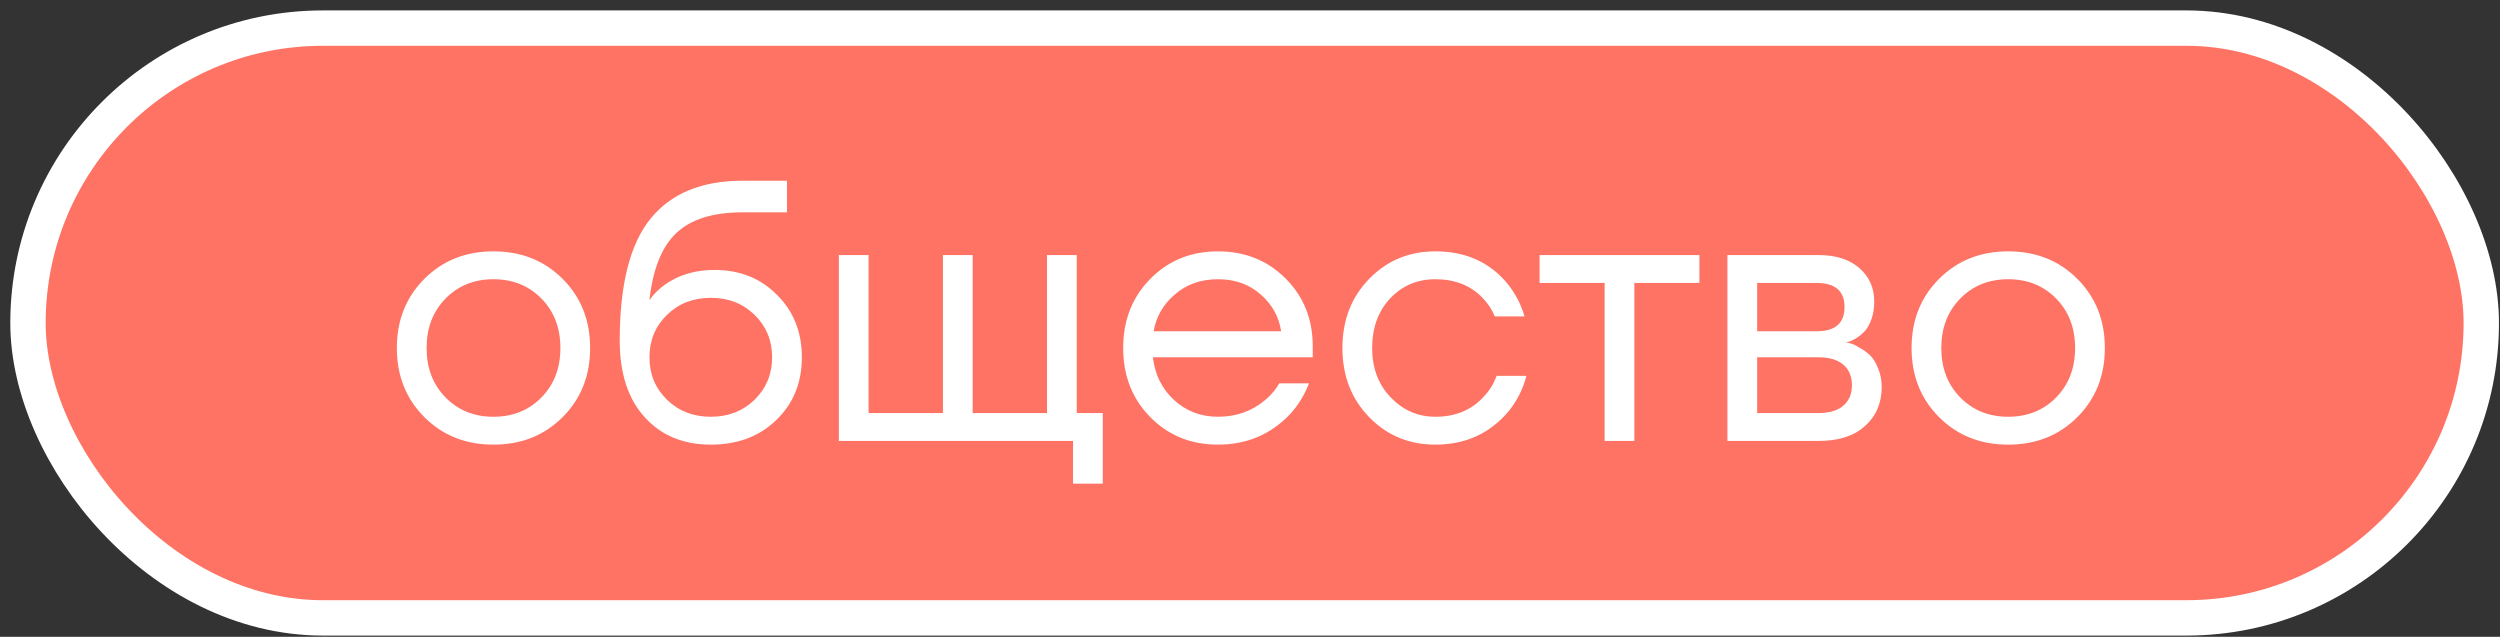
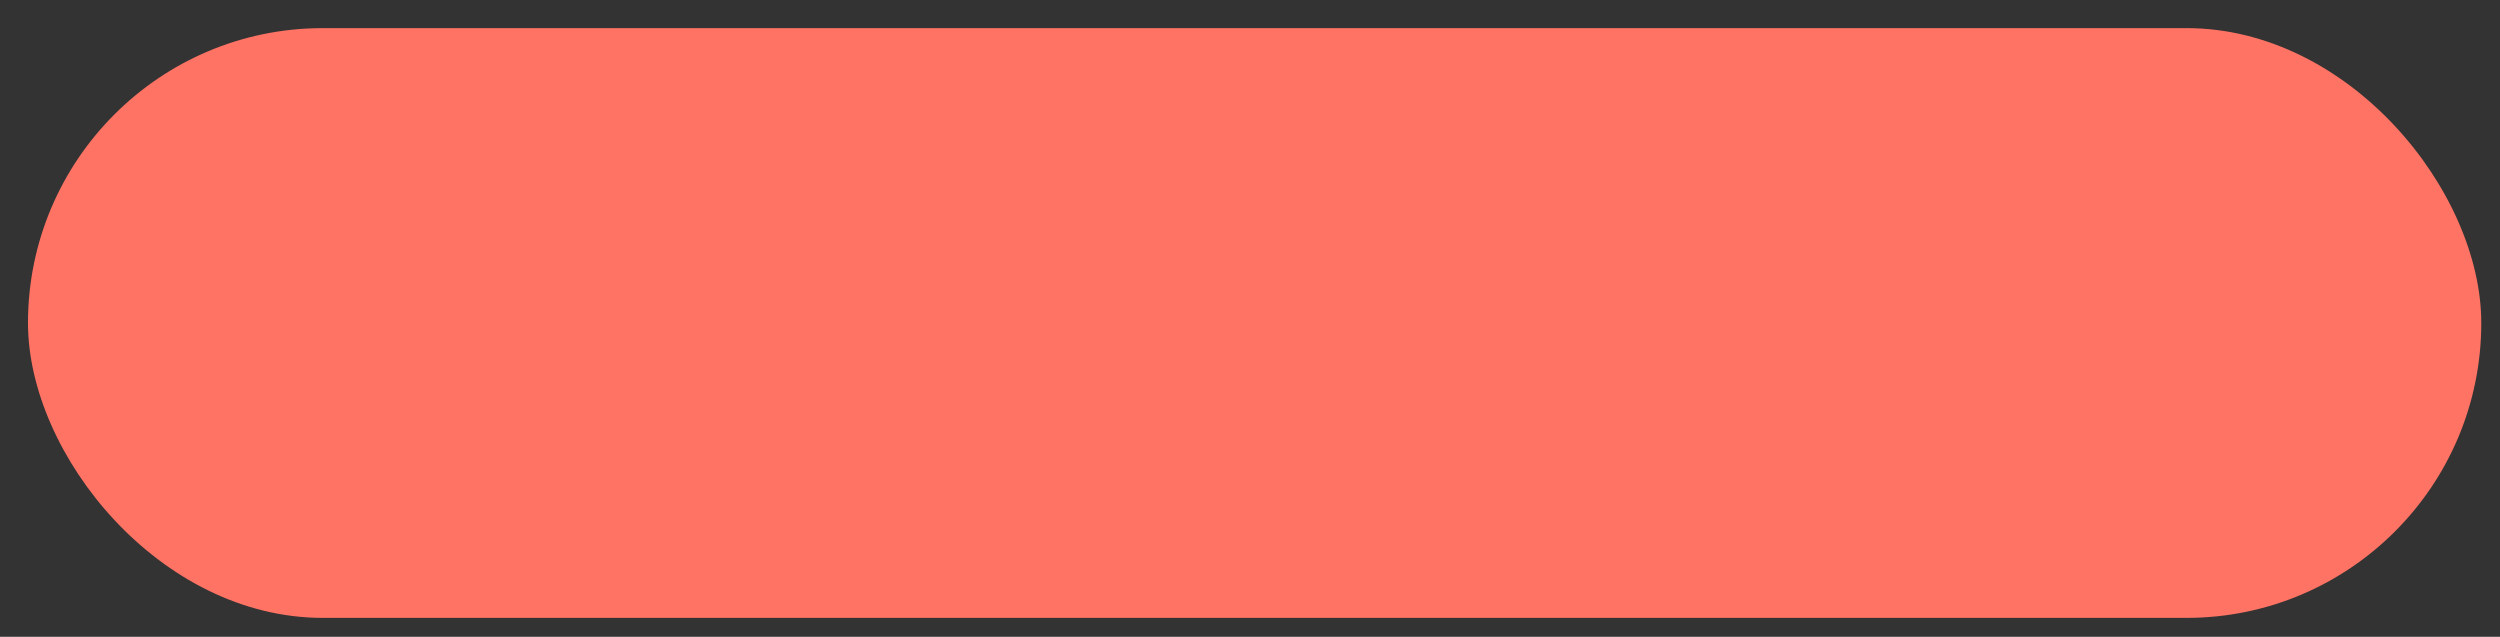
<svg xmlns="http://www.w3.org/2000/svg" width="212" height="54" viewBox="0 0 212 54" fill="none">
  <rect x="0" y="0" width="212" height="54" fill="#333333" stroke="none" />
-   <rect x="2.373" y="2.384" width="208.039" height="50.013" rx="25.006" fill="white" />
  <rect x="2.373" y="2.384" width="208.039" height="50.013" rx="25.006" fill="#FE7364" />
-   <rect x="2.373" y="2.384" width="208.039" height="50.013" rx="25.006" stroke="white" stroke-width="3" />
-   <path d="M35.985 35.373C34.431 33.818 33.653 31.864 33.653 29.51C33.653 27.157 34.431 25.203 35.985 23.648C37.54 22.093 39.495 21.315 41.848 21.315C44.202 21.315 46.156 22.093 47.711 23.648C49.266 25.203 50.043 27.157 50.043 29.51C50.043 31.864 49.266 33.818 47.711 35.373C46.156 36.928 44.202 37.705 41.848 37.705C39.495 37.705 37.54 36.928 35.985 35.373ZM37.782 25.318C36.71 26.411 36.175 27.808 36.175 29.51C36.175 31.212 36.71 32.61 37.782 33.702C38.854 34.795 40.209 35.341 41.848 35.341C43.487 35.341 44.842 34.795 45.914 33.702C46.986 32.61 47.522 31.212 47.522 29.51C47.522 27.808 46.986 26.411 45.914 25.318C44.842 24.226 43.487 23.679 41.848 23.679C40.209 23.679 38.854 24.226 37.782 25.318ZM52.552 28.88C52.552 24.131 53.424 20.685 55.168 18.541C56.913 16.398 59.508 15.326 62.954 15.326H66.736V18.006H62.954C60.453 18.006 58.583 18.594 57.343 19.771C56.124 20.927 55.368 22.807 55.074 25.413H55.105C55.42 24.95 55.841 24.53 56.366 24.152C57.543 23.311 58.951 22.891 60.59 22.891C62.733 22.891 64.498 23.595 65.885 25.003C67.293 26.39 67.997 28.155 67.997 30.298C67.997 32.462 67.272 34.238 65.822 35.625C64.393 37.012 62.544 37.705 60.275 37.705C57.942 37.705 56.072 36.928 54.664 35.373C53.256 33.818 52.552 31.654 52.552 28.88ZM56.555 26.705C55.568 27.672 55.074 28.869 55.074 30.298C55.074 31.727 55.568 32.925 56.555 33.891C57.543 34.858 58.783 35.341 60.275 35.341C61.766 35.341 63.006 34.858 63.994 33.891C64.981 32.925 65.475 31.727 65.475 30.298C65.475 28.869 64.981 27.672 63.994 26.705C63.006 25.738 61.766 25.255 60.275 25.255C58.783 25.255 57.543 25.738 56.555 26.705ZM71.135 37.39V21.63H73.657V35.026H79.961V21.63H82.482V35.026H88.786V21.63H91.308V35.026H93.514V41.015H90.992V37.39H71.135ZM97.546 35.373C96.012 33.818 95.245 31.864 95.245 29.51C95.245 27.157 96.012 25.203 97.546 23.648C99.08 22.093 100.992 21.315 103.282 21.315C105.573 21.315 107.485 22.082 109.019 23.616C110.553 25.15 111.32 27.062 111.32 29.353V30.298H97.767C97.935 31.769 98.534 32.977 99.563 33.923C100.593 34.868 101.833 35.341 103.282 35.341C104.837 35.341 106.172 34.868 107.285 33.923C107.79 33.503 108.189 33.03 108.483 32.505H111.005C110.626 33.492 110.091 34.364 109.397 35.121C107.758 36.844 105.72 37.705 103.282 37.705C100.992 37.705 99.08 36.928 97.546 35.373ZM97.83 28.092H108.641C108.452 26.852 107.874 25.812 106.907 24.971C105.941 24.11 104.732 23.679 103.282 23.679C101.833 23.679 100.614 24.11 99.626 24.971C98.639 25.812 98.04 26.852 97.83 28.092ZM116.106 35.373C114.593 33.818 113.837 31.864 113.837 29.51C113.837 27.157 114.593 25.203 116.106 23.648C117.619 22.093 119.489 21.315 121.716 21.315C124.301 21.315 126.35 22.24 127.863 24.089C128.514 24.908 128.987 25.823 129.281 26.831H126.759C126.528 26.264 126.182 25.738 125.719 25.255C124.711 24.204 123.376 23.679 121.716 23.679C120.182 23.679 118.901 24.226 117.871 25.318C116.862 26.411 116.358 27.808 116.358 29.51C116.358 31.212 116.883 32.61 117.934 33.702C118.985 34.795 120.245 35.341 121.716 35.341C123.439 35.341 124.816 34.764 125.845 33.608C126.308 33.124 126.665 32.547 126.917 31.874H129.439C129.165 32.946 128.682 33.923 127.989 34.806C126.392 36.739 124.301 37.705 121.716 37.705C119.489 37.705 117.619 36.928 116.106 35.373ZM130.555 23.994V21.63H144.109V23.994H138.593V37.39H136.071V23.994H130.555ZM146.486 37.39V21.63H154.208C155.679 21.63 156.835 21.998 157.675 22.734C158.516 23.469 158.936 24.415 158.936 25.57C158.936 26.096 158.863 26.579 158.716 27.02C158.569 27.441 158.39 27.777 158.18 28.029C157.97 28.26 157.739 28.46 157.486 28.628C157.255 28.775 157.056 28.88 156.888 28.943C156.74 28.985 156.635 29.006 156.572 29.006V29.037C156.635 29.037 156.761 29.069 156.951 29.132C157.14 29.174 157.381 29.29 157.675 29.479C157.991 29.647 158.285 29.857 158.558 30.109C158.831 30.361 159.062 30.729 159.251 31.212C159.462 31.696 159.567 32.231 159.567 32.82C159.567 34.186 159.094 35.289 158.148 36.129C157.224 36.97 155.921 37.39 154.24 37.39H146.486ZM149.008 28.092H154.051C155.627 28.092 156.415 27.409 156.415 26.043C156.415 24.677 155.627 23.994 154.051 23.994H149.008V28.092ZM149.008 35.026H154.208C155.133 35.026 155.837 34.816 156.32 34.396C156.803 33.975 157.045 33.398 157.045 32.662C157.045 31.927 156.803 31.349 156.32 30.929C155.837 30.508 155.133 30.298 154.208 30.298H149.008V35.026ZM164.433 35.373C162.878 33.818 162.101 31.864 162.101 29.51C162.101 27.157 162.878 25.203 164.433 23.648C165.988 22.093 167.942 21.315 170.296 21.315C172.649 21.315 174.603 22.093 176.158 23.648C177.713 25.203 178.491 27.157 178.491 29.51C178.491 31.864 177.713 33.818 176.158 35.373C174.603 36.928 172.649 37.705 170.296 37.705C167.942 37.705 165.988 36.928 164.433 35.373ZM166.23 25.318C165.158 26.411 164.622 27.808 164.622 29.51C164.622 31.212 165.158 32.61 166.23 33.702C167.301 34.795 168.657 35.341 170.296 35.341C171.935 35.341 173.29 34.795 174.362 33.702C175.433 32.61 175.969 31.212 175.969 29.51C175.969 27.808 175.433 26.411 174.362 25.318C173.29 24.226 171.935 23.679 170.296 23.679C168.657 23.679 167.301 24.226 166.23 25.318Z" fill="white" />
</svg>